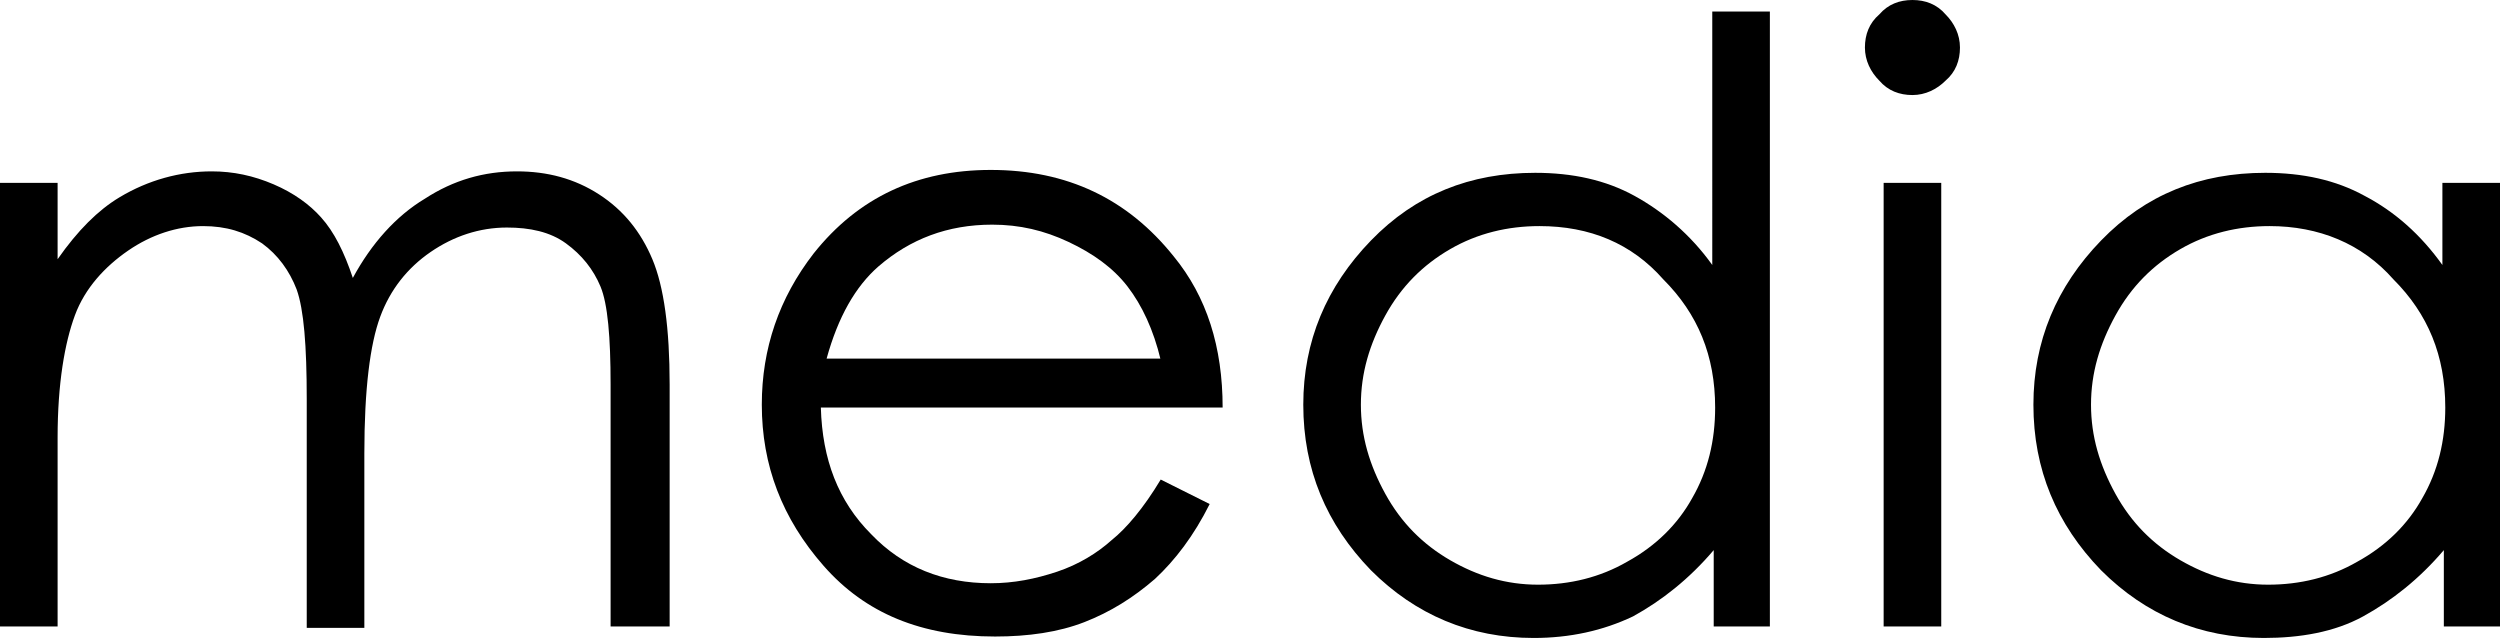
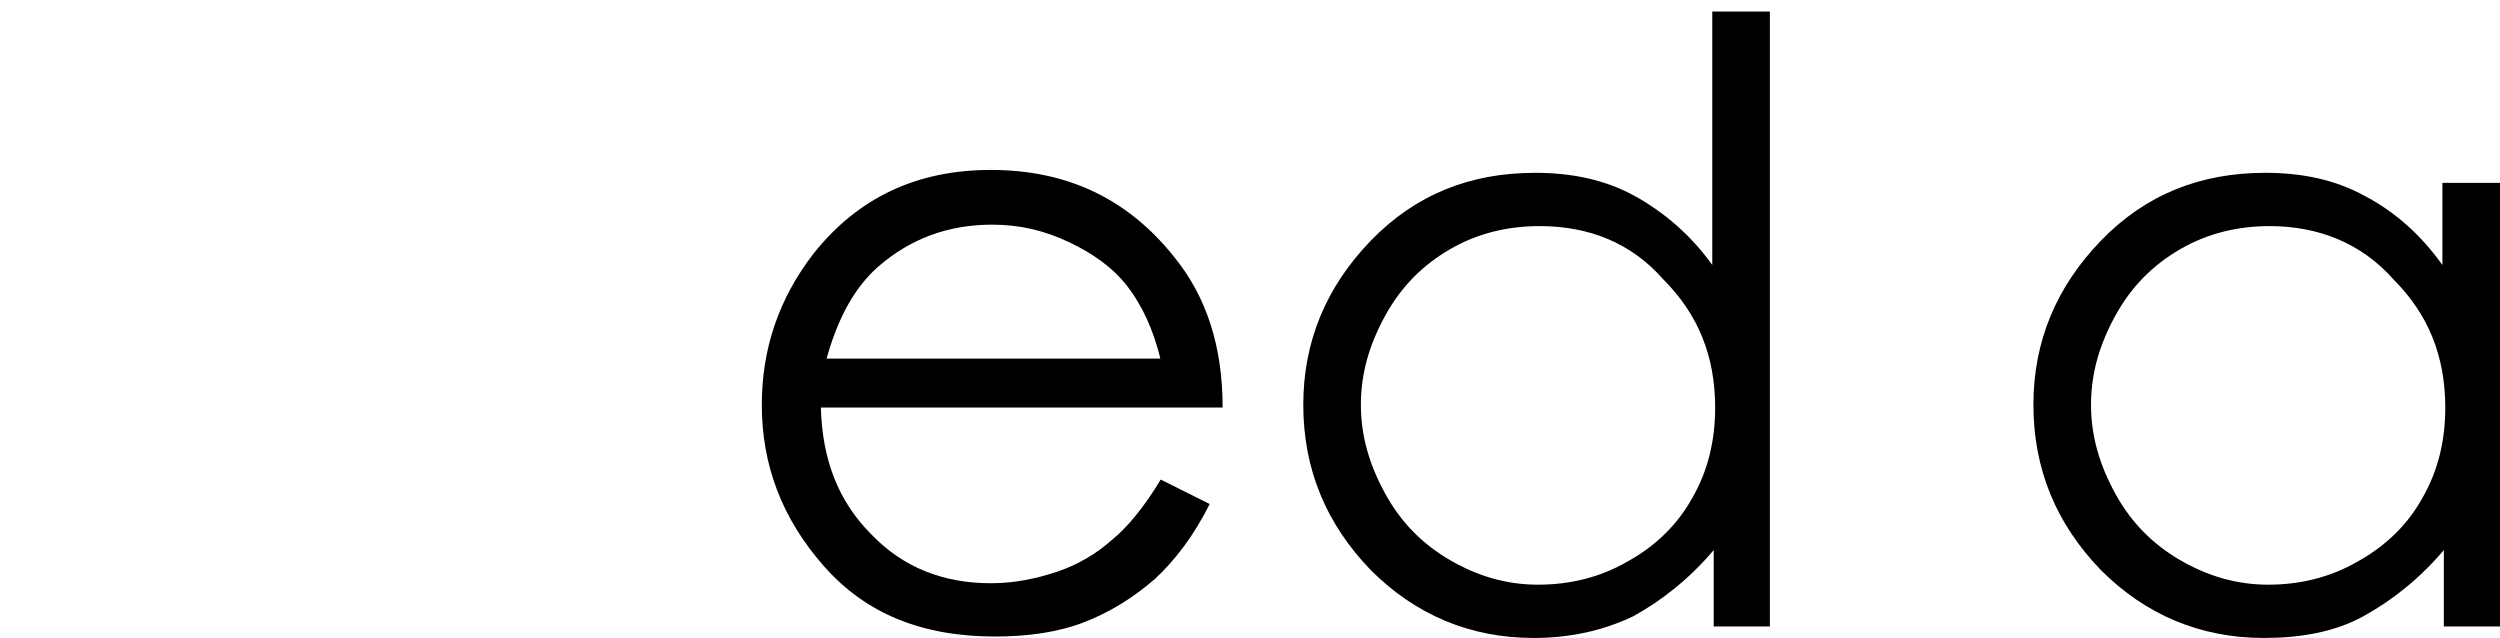
<svg xmlns="http://www.w3.org/2000/svg" version="1.1" id="レイヤー_1" x="0px" y="0px" width="173.6px" height="44.3px" viewBox="0 0 173.6 44.3" style="enable-background:new 0 0 173.6 44.3;" xml:space="preserve">
-   <path d="M0,12.7h4V18c1.4-2,2.8-3.4,4.3-4.3c2-1.2,4.2-1.8,6.4-1.8c1.5,0,2.9,0.3,4.3,0.9c1.4,0.6,2.5,1.4,3.3,2.3  c0.9,1,1.6,2.4,2.2,4.2c1.3-2.4,3-4.3,5-5.5c2-1.3,4.1-1.9,6.4-1.9c2.1,0,4,0.5,5.7,1.6s2.9,2.6,3.7,4.5c0.8,1.9,1.2,4.8,1.2,8.7  v16.8h-4.1V26.7c0-3.3-0.2-5.6-0.7-6.8c-0.5-1.2-1.3-2.2-2.4-3c-1.1-0.8-2.5-1.1-4.1-1.1c-1.9,0-3.7,0.6-5.3,1.7  c-1.6,1.1-2.8,2.6-3.5,4.5c-0.7,1.9-1.1,5-1.1,9.5v12.1h-4V27.7c0-3.7-0.2-6.2-0.7-7.6c-0.5-1.3-1.3-2.4-2.4-3.2  c-1.2-0.8-2.5-1.2-4.1-1.2c-1.8,0-3.6,0.6-5.2,1.7S5.9,20,5.2,21.9S4,26.6,4,30.4v13.1H0V12.7z" />
  <path d="M80.6,33.3L84,35c-1.1,2.2-2.4,3.9-3.8,5.2c-1.5,1.3-3.1,2.3-4.9,3s-3.9,1-6.2,1c-5.1,0-9-1.6-11.9-4.9  c-2.9-3.3-4.3-7-4.3-11.2c0-3.9,1.2-7.4,3.6-10.5c3.1-3.9,7.2-5.8,12.3-5.8c5.3,0,9.5,2,12.7,6c2.3,2.8,3.4,6.3,3.4,10.5H57  c0.1,3.6,1.2,6.5,3.5,8.8c2.2,2.3,5,3.4,8.3,3.4c1.6,0,3.1-0.3,4.6-0.8c1.5-0.5,2.8-1.3,3.8-2.2C78.2,36.7,79.4,35.3,80.6,33.3z   M80.6,25c-0.5-2.1-1.3-3.8-2.3-5.1c-1-1.3-2.4-2.3-4.1-3.1c-1.7-0.8-3.4-1.2-5.3-1.2c-3.1,0-5.7,1-7.9,2.9  c-1.6,1.4-2.8,3.5-3.6,6.4H80.6z" />
  <path d="M122.9,0.8v42.7H119v-5.3c-1.7,2-3.6,3.5-5.6,4.6c-2.1,1-4.4,1.5-6.9,1.5c-4.4,0-8.2-1.6-11.3-4.7c-3.1-3.2-4.7-7-4.7-11.5  c0-4.4,1.6-8.2,4.7-11.4c3.1-3.2,6.9-4.7,11.4-4.7c2.6,0,4.9,0.5,6.9,1.6s3.9,2.7,5.4,4.8V0.8H122.9z M106.9,15.7  c-2.2,0-4.3,0.5-6.2,1.6c-1.9,1.1-3.4,2.6-4.5,4.6c-1.1,2-1.7,4-1.7,6.2c0,2.2,0.6,4.2,1.7,6.2c1.1,2,2.6,3.5,4.5,4.6  c1.9,1.1,3.9,1.7,6.1,1.7c2.2,0,4.3-0.5,6.2-1.6c2-1.1,3.5-2.6,4.5-4.4c1.1-1.9,1.6-4,1.6-6.3c0-3.6-1.2-6.5-3.6-8.9  C113.3,16.9,110.4,15.7,106.9,15.7z" />
-   <path d="M132.8,0c0.9,0,1.7,0.3,2.3,1c0.6,0.6,1,1.4,1,2.3c0,0.9-0.3,1.7-1,2.3c-0.6,0.6-1.4,1-2.3,1c-0.9,0-1.7-0.3-2.3-1  c-0.6-0.6-1-1.4-1-2.3c0-0.9,0.3-1.7,1-2.3C131.1,0.3,131.9,0,132.8,0z M130.8,12.7h4v30.8h-4V12.7z" />
  <path d="M173.6,12.7v30.8h-3.9v-5.3c-1.7,2-3.6,3.5-5.6,4.6s-4.4,1.5-6.9,1.5c-4.4,0-8.2-1.6-11.3-4.7c-3.1-3.2-4.7-7-4.7-11.5  c0-4.4,1.6-8.2,4.7-11.4c3.1-3.2,6.9-4.7,11.4-4.7c2.6,0,4.9,0.5,6.9,1.6c2.1,1.1,3.9,2.7,5.4,4.8v-5.7H173.6z M157.6,15.7  c-2.2,0-4.3,0.5-6.2,1.6c-1.9,1.1-3.4,2.6-4.5,4.6c-1.1,2-1.7,4-1.7,6.2c0,2.2,0.6,4.2,1.7,6.2c1.1,2,2.6,3.5,4.5,4.6  s3.9,1.7,6.1,1.7c2.2,0,4.3-0.5,6.2-1.6c2-1.1,3.5-2.6,4.5-4.4c1.1-1.9,1.6-4,1.6-6.3c0-3.6-1.2-6.5-3.6-8.9  C164,16.9,161,15.7,157.6,15.7z" />
</svg>